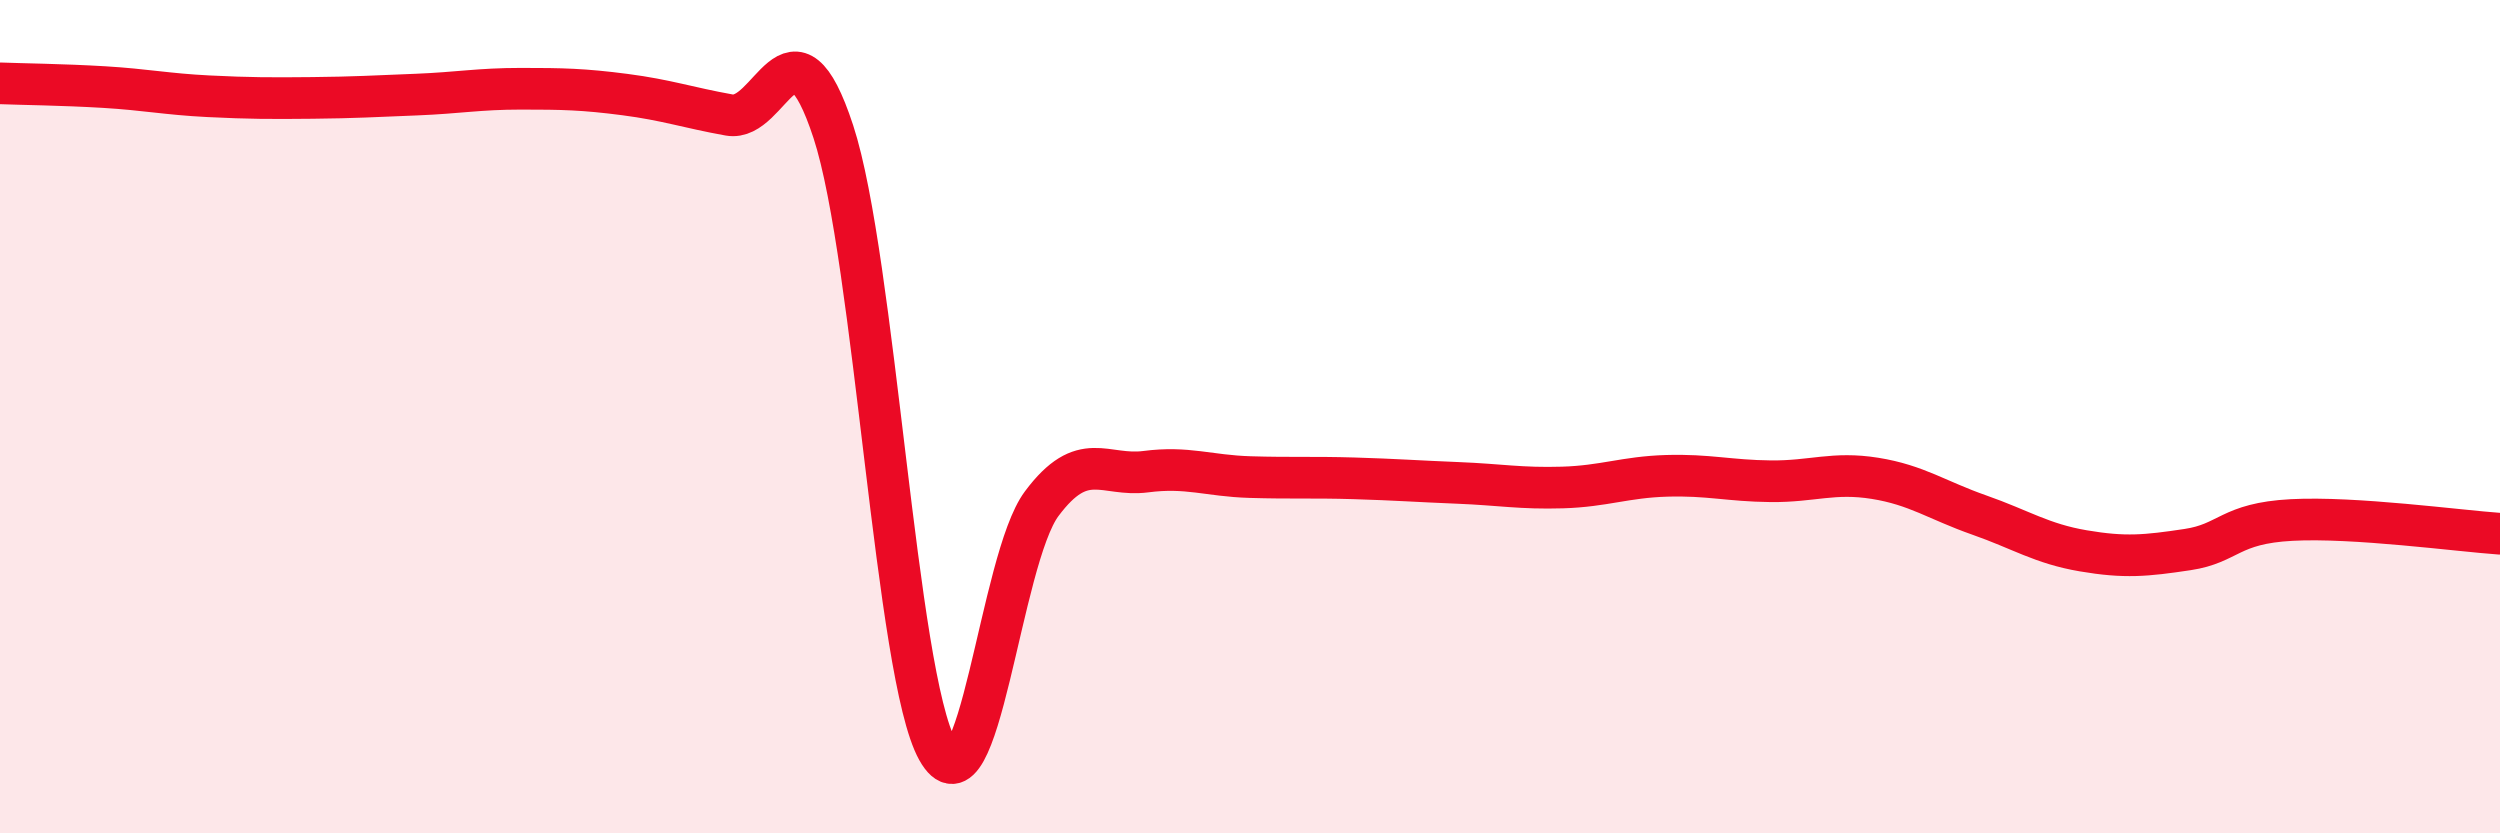
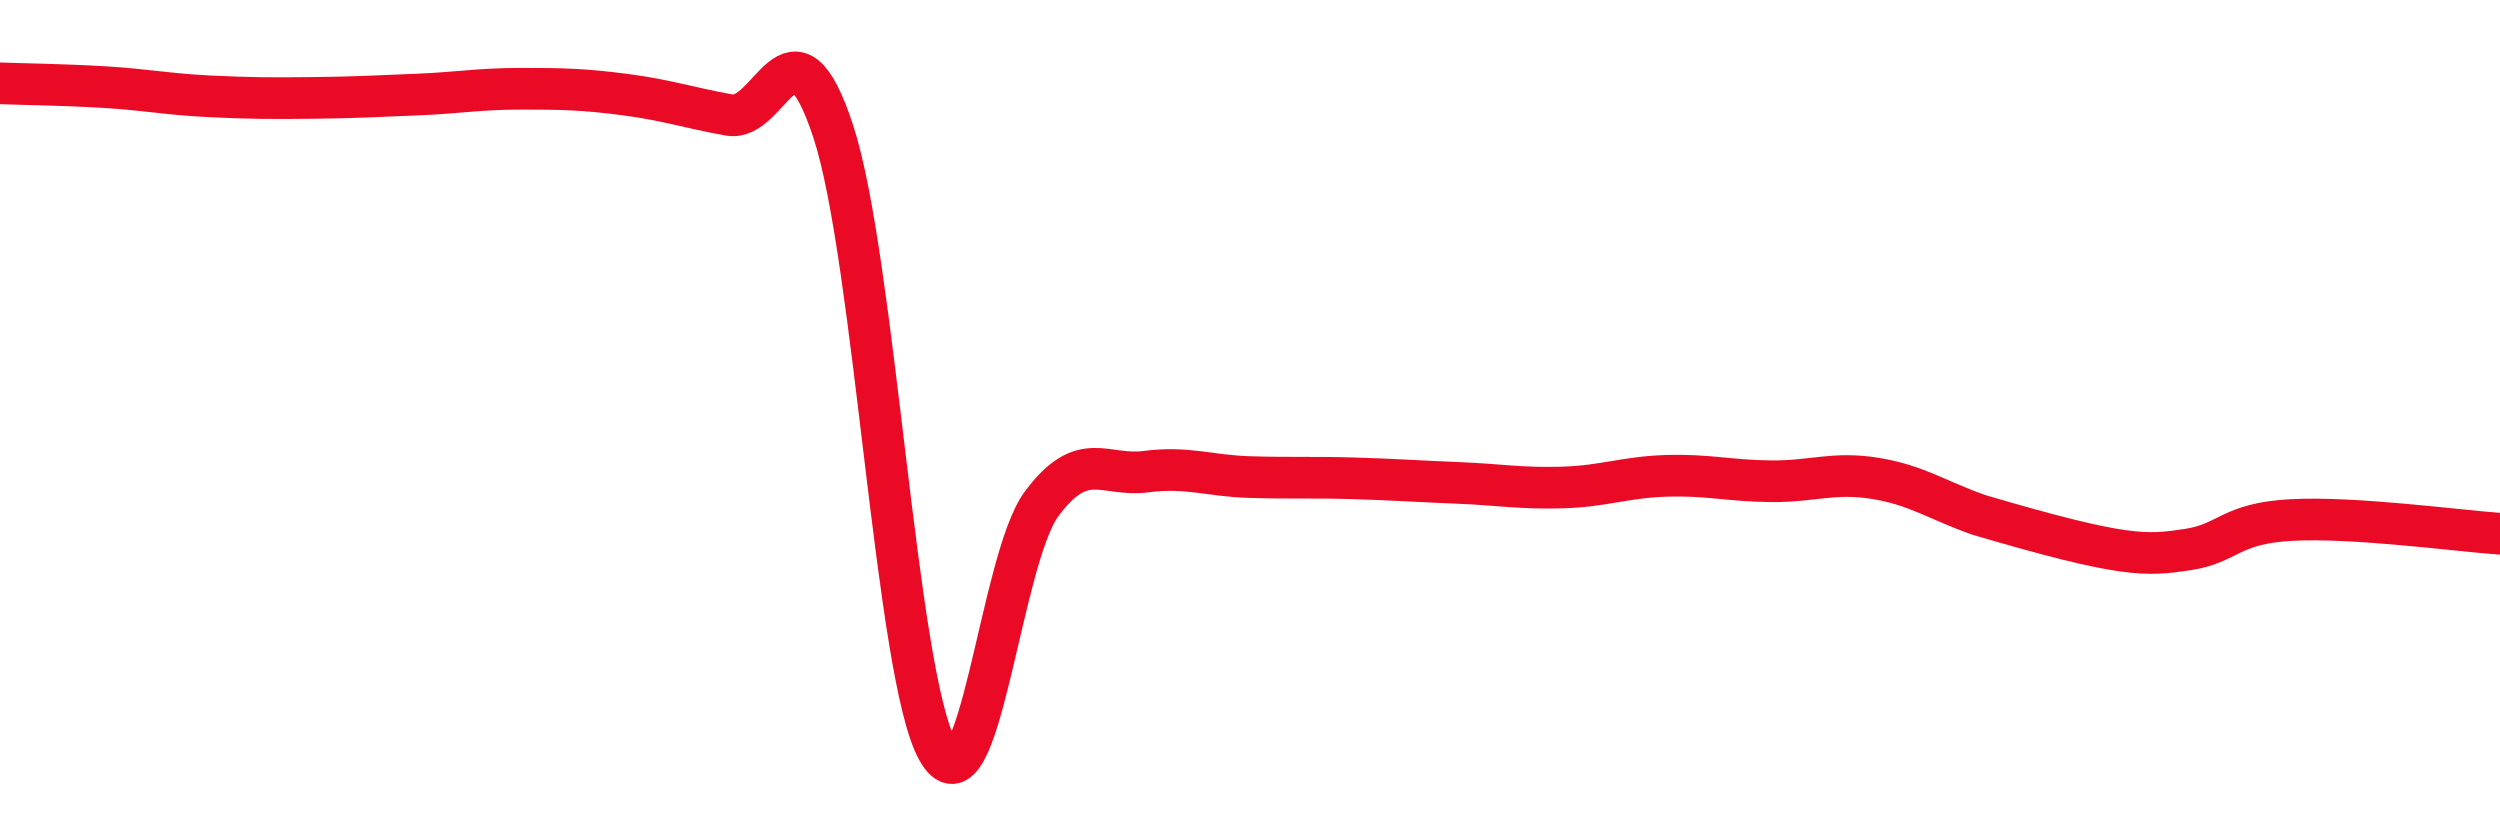
<svg xmlns="http://www.w3.org/2000/svg" width="60" height="20" viewBox="0 0 60 20">
-   <path d="M 0,2 C 0.5,2.02 1.5,2.03 2.5,2.09 C 3.5,2.15 4,2.26 5,2.31 C 6,2.36 6.5,2.36 7.5,2.35 C 8.5,2.34 9,2.31 10,2.27 C 11,2.23 11.5,2.13 12.5,2.13 C 13.5,2.13 14,2.14 15,2.27 C 16,2.4 16.5,2.58 17.5,2.76 C 18.5,2.94 19,0.11 20,3.16 C 21,6.21 21.5,16.21 22.5,18 C 23.5,19.79 24,13.43 25,12.09 C 26,10.75 26.5,11.45 27.5,11.32 C 28.5,11.19 29,11.42 30,11.45 C 31,11.48 31.5,11.45 32.5,11.48 C 33.5,11.51 34,11.55 35,11.59 C 36,11.63 36.5,11.73 37.5,11.7 C 38.5,11.67 39,11.45 40,11.42 C 41,11.39 41.5,11.54 42.5,11.55 C 43.5,11.56 44,11.32 45,11.48 C 46,11.64 46.5,12.01 47.5,12.36 C 48.5,12.71 49,13.05 50,13.22 C 51,13.39 51.5,13.34 52.5,13.19 C 53.5,13.04 53.5,12.56 55,12.48 C 56.5,12.4 59,12.74 60,12.81L60 20L0 20Z" fill="#EB0A25" opacity="0.1" stroke-linecap="round" stroke-linejoin="round" />
-   <path d="M 0,2 C 0.5,2.02 1.5,2.03 2.5,2.09 C 3.5,2.15 4,2.26 5,2.31 C 6,2.36 6.5,2.36 7.5,2.35 C 8.5,2.34 9,2.31 10,2.27 C 11,2.23 11.5,2.13 12.5,2.13 C 13.5,2.13 14,2.14 15,2.27 C 16,2.4 16.5,2.58 17.5,2.76 C 18.5,2.94 19,0.11 20,3.16 C 21,6.21 21.5,16.21 22.5,18 C 23.5,19.79 24,13.43 25,12.09 C 26,10.75 26.5,11.45 27.5,11.32 C 28.5,11.19 29,11.42 30,11.45 C 31,11.48 31.5,11.45 32.5,11.48 C 33.5,11.51 34,11.55 35,11.59 C 36,11.63 36.5,11.73 37.5,11.7 C 38.5,11.67 39,11.45 40,11.42 C 41,11.39 41.5,11.54 42.5,11.55 C 43.5,11.56 44,11.32 45,11.48 C 46,11.64 46.5,12.01 47.5,12.36 C 48.5,12.71 49,13.05 50,13.22 C 51,13.39 51.5,13.34 52.5,13.19 C 53.5,13.04 53.5,12.56 55,12.48 C 56.5,12.4 59,12.74 60,12.81" stroke="#EB0A25" stroke-width="1" fill="none" stroke-linecap="round" stroke-linejoin="round" />
+   <path d="M 0,2 C 0.5,2.02 1.5,2.03 2.5,2.09 C 3.5,2.15 4,2.26 5,2.31 C 6,2.36 6.5,2.36 7.5,2.35 C 8.5,2.34 9,2.31 10,2.27 C 11,2.23 11.5,2.13 12.5,2.13 C 13.5,2.13 14,2.14 15,2.27 C 16,2.4 16.5,2.58 17.5,2.76 C 18.5,2.94 19,0.11 20,3.16 C 21,6.21 21.5,16.21 22.5,18 C 23.5,19.79 24,13.43 25,12.09 C 26,10.75 26.5,11.45 27.5,11.32 C 28.5,11.19 29,11.42 30,11.45 C 31,11.48 31.5,11.45 32.5,11.48 C 33.5,11.51 34,11.55 35,11.59 C 36,11.63 36.5,11.73 37.5,11.7 C 38.5,11.67 39,11.45 40,11.42 C 41,11.39 41.5,11.54 42.5,11.55 C 43.5,11.56 44,11.32 45,11.48 C 46,11.64 46.5,12.01 47.5,12.36 C 51,13.39 51.5,13.34 52.5,13.19 C 53.5,13.04 53.5,12.56 55,12.48 C 56.5,12.4 59,12.74 60,12.81" stroke="#EB0A25" stroke-width="1" fill="none" stroke-linecap="round" stroke-linejoin="round" />
</svg>